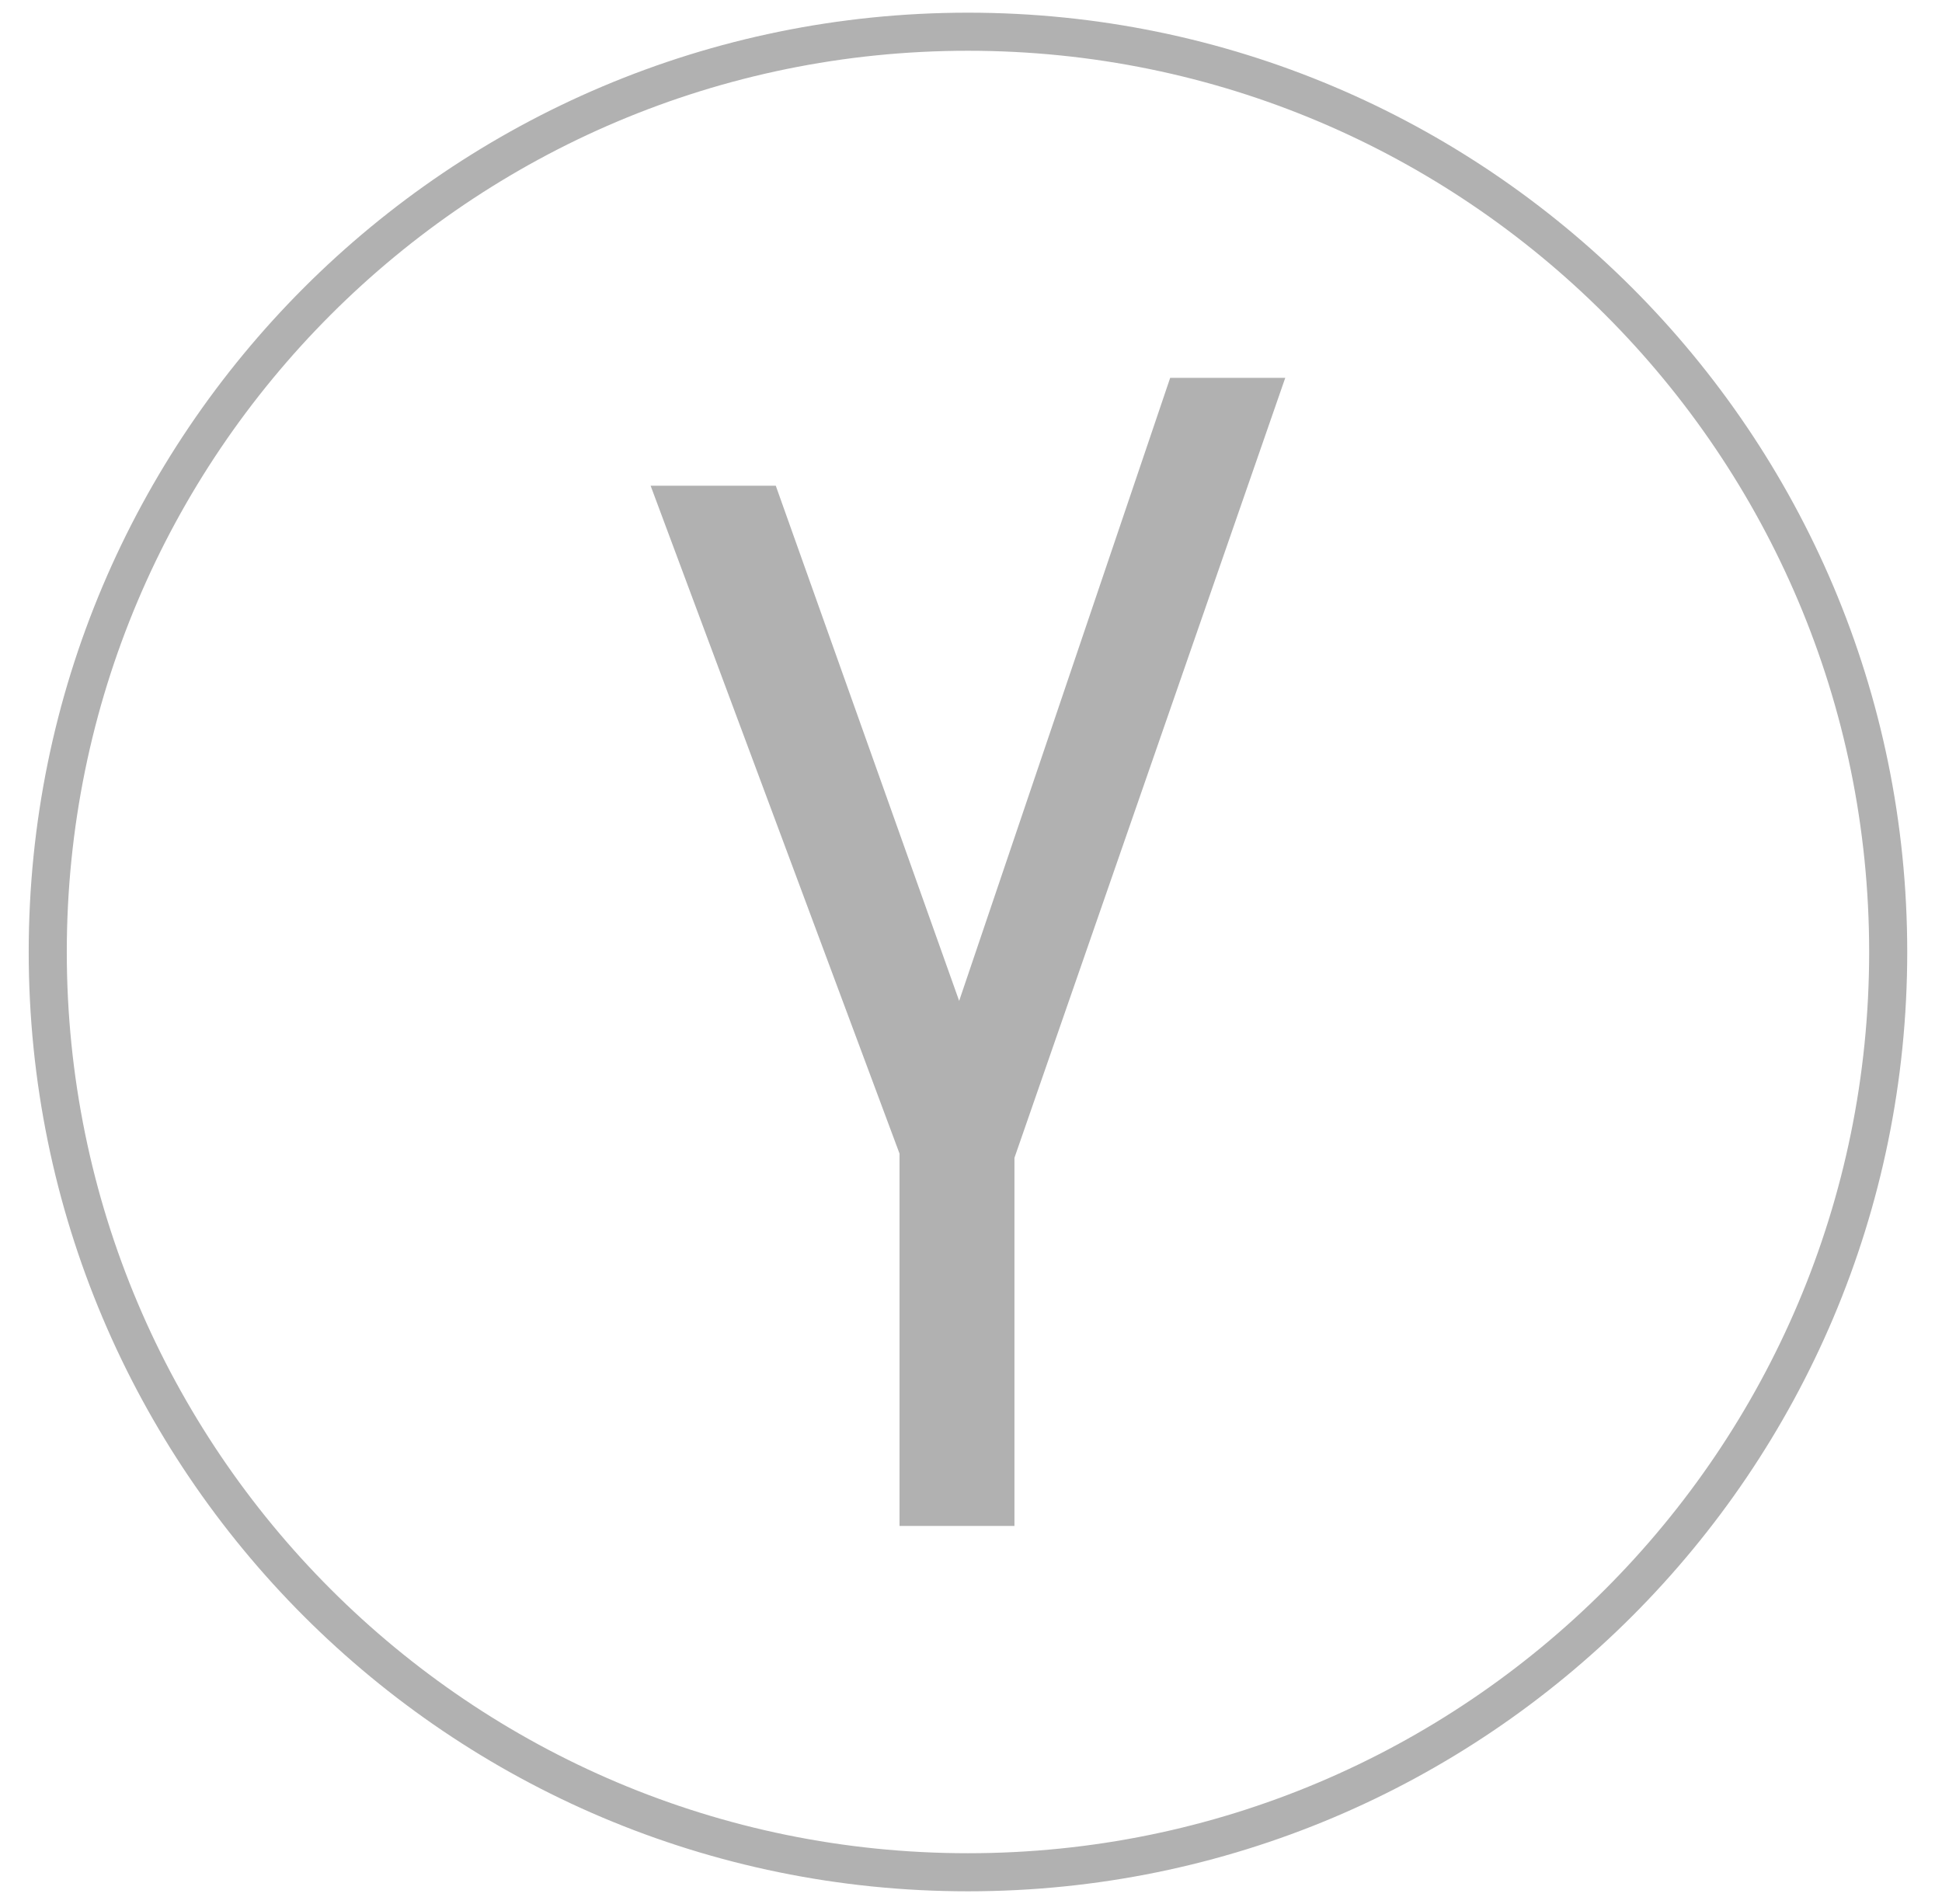
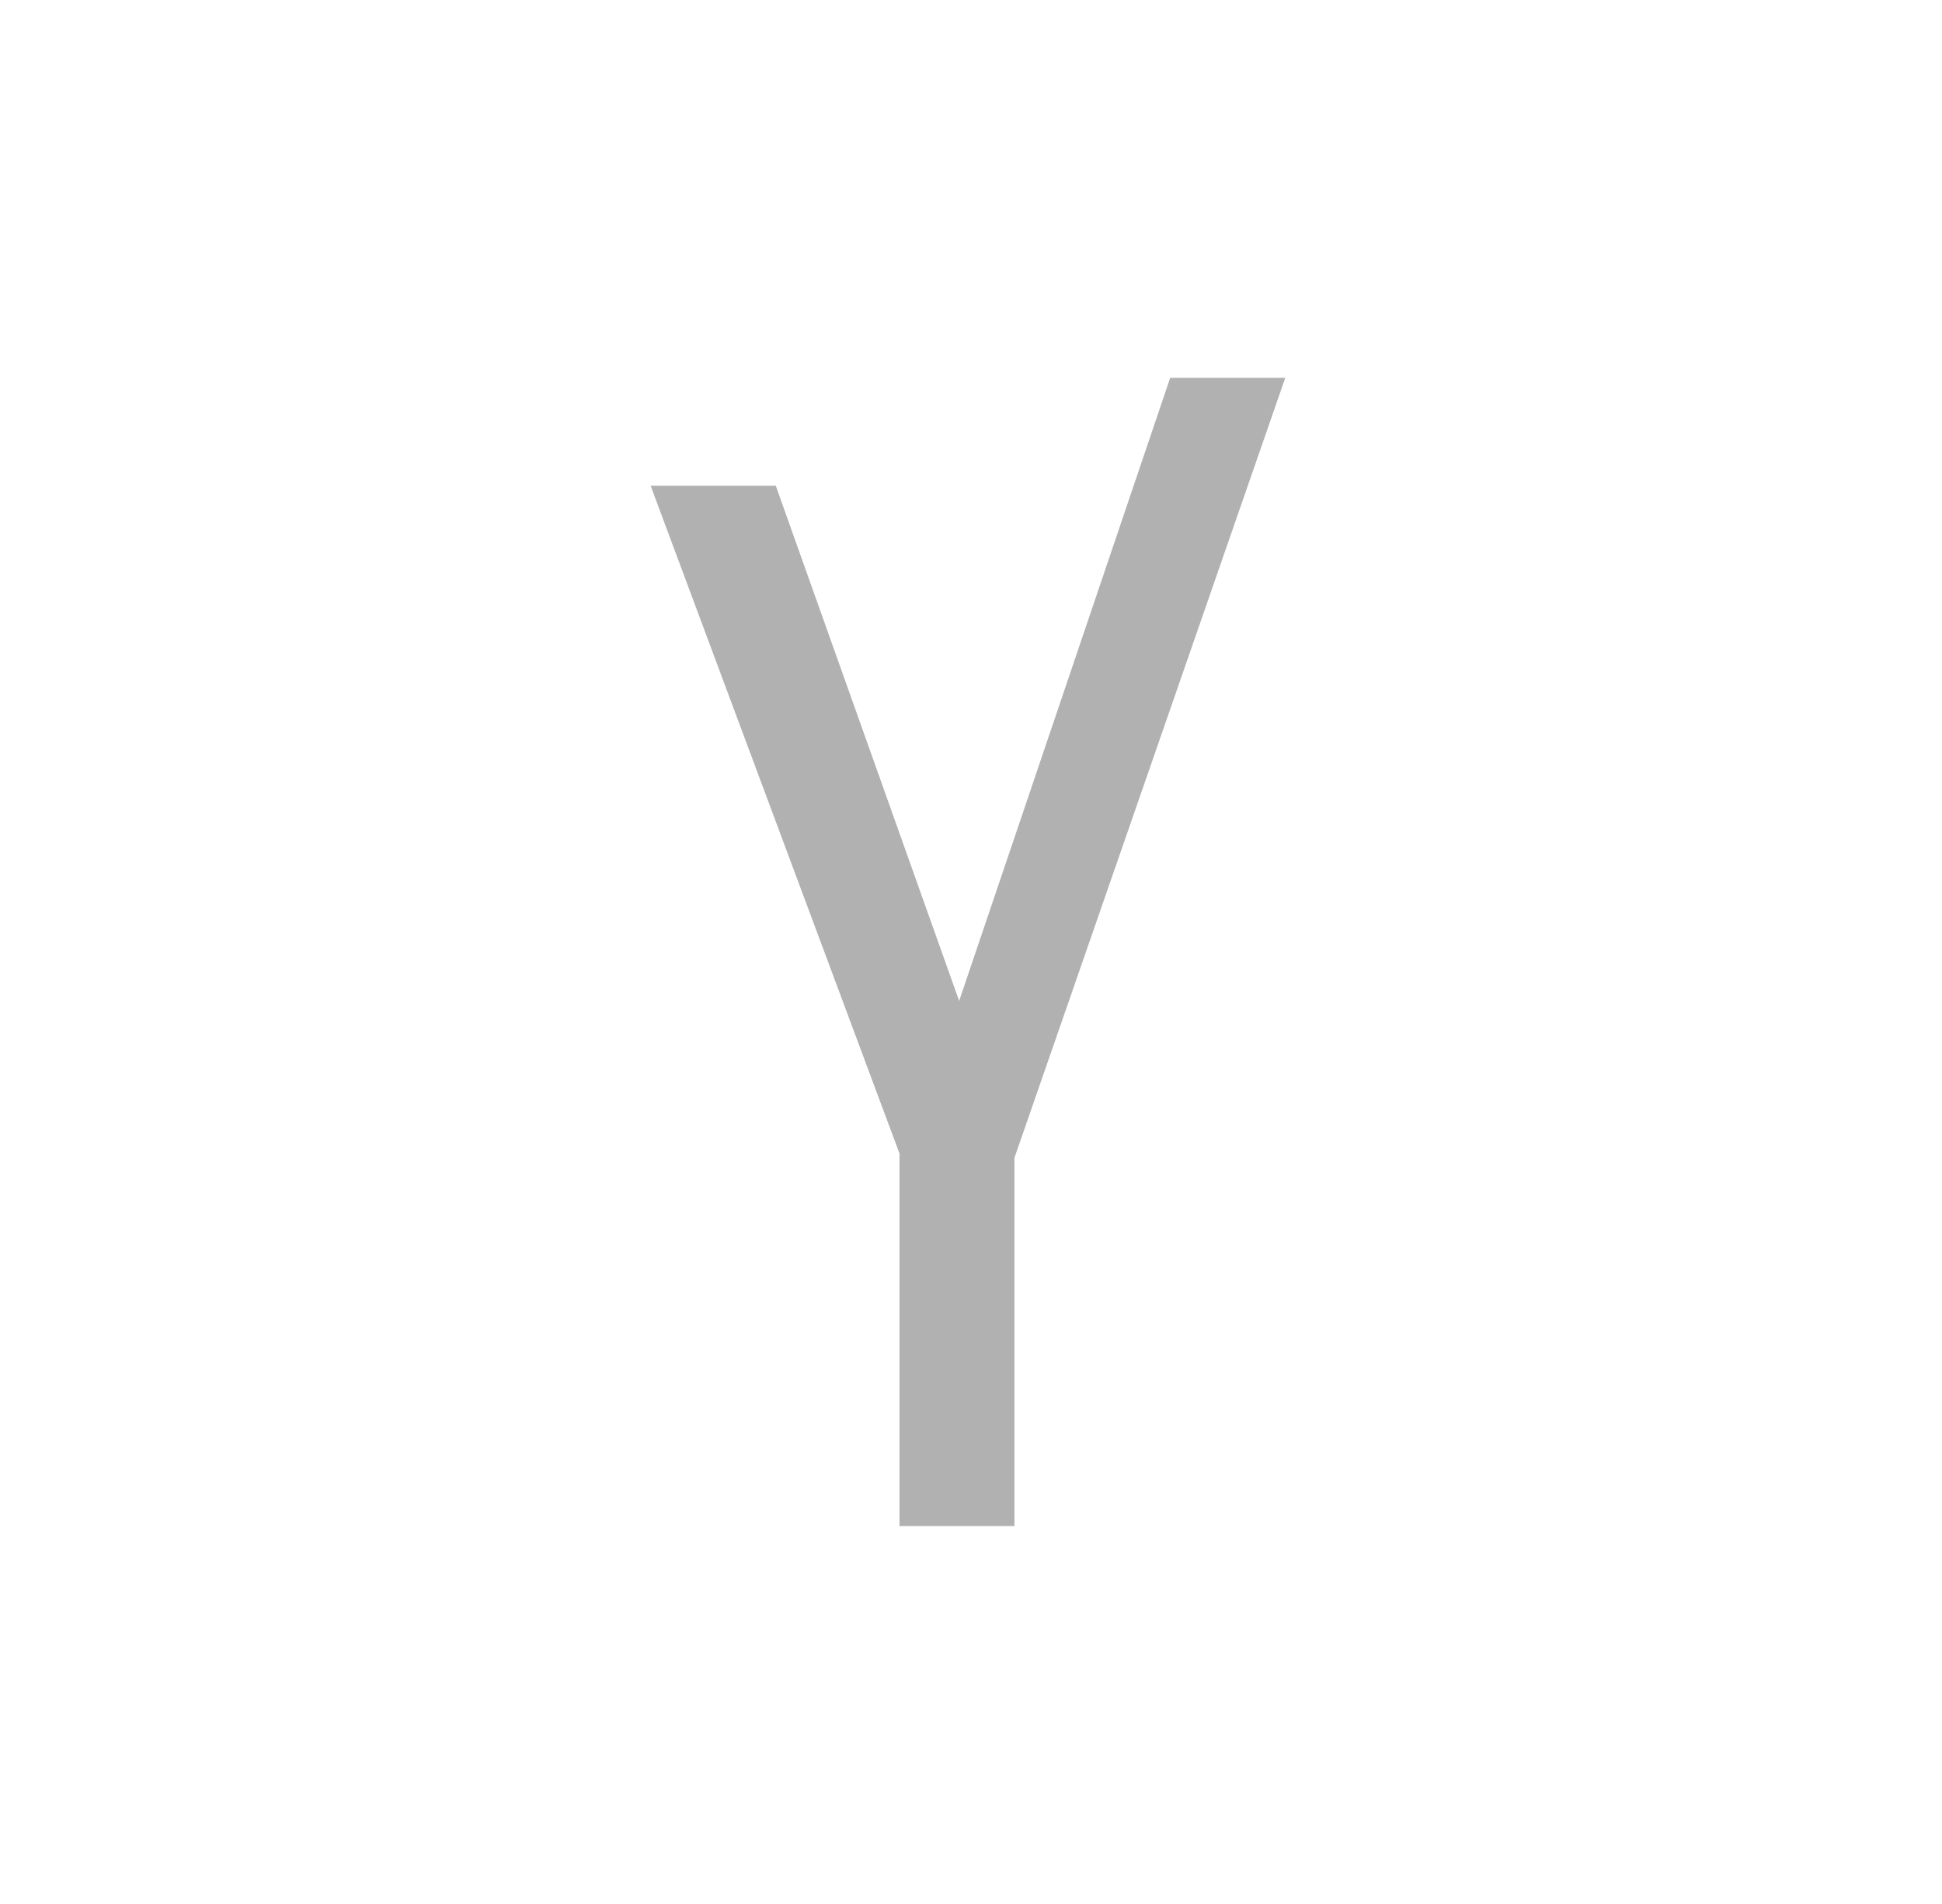
<svg xmlns="http://www.w3.org/2000/svg" width="51" height="50" viewBox="0 0 51 50" fill="none">
-   <path d="M49.587 25C49.587 11.653 38.767 0.833 25.421 0.833C12.074 0.833 1.254 11.653 1.254 25C1.254 38.347 12.074 49.167 25.421 49.167C38.767 49.167 49.587 38.347 49.587 25Z" stroke="#B1B1B1" />
-   <path d="M23.623 40.075V30.294L17.086 12.755H20.373L25.189 26.284L30.731 9.922H33.753L26.641 30.405V40.072H23.623V40.075Z" fill="#B1B1B1" />
+   <path d="M23.623 40.075V30.294L17.086 12.755H20.373L25.189 26.284L30.731 9.922H33.753L26.641 30.405V40.072V40.075Z" fill="#B1B1B1" />
</svg>